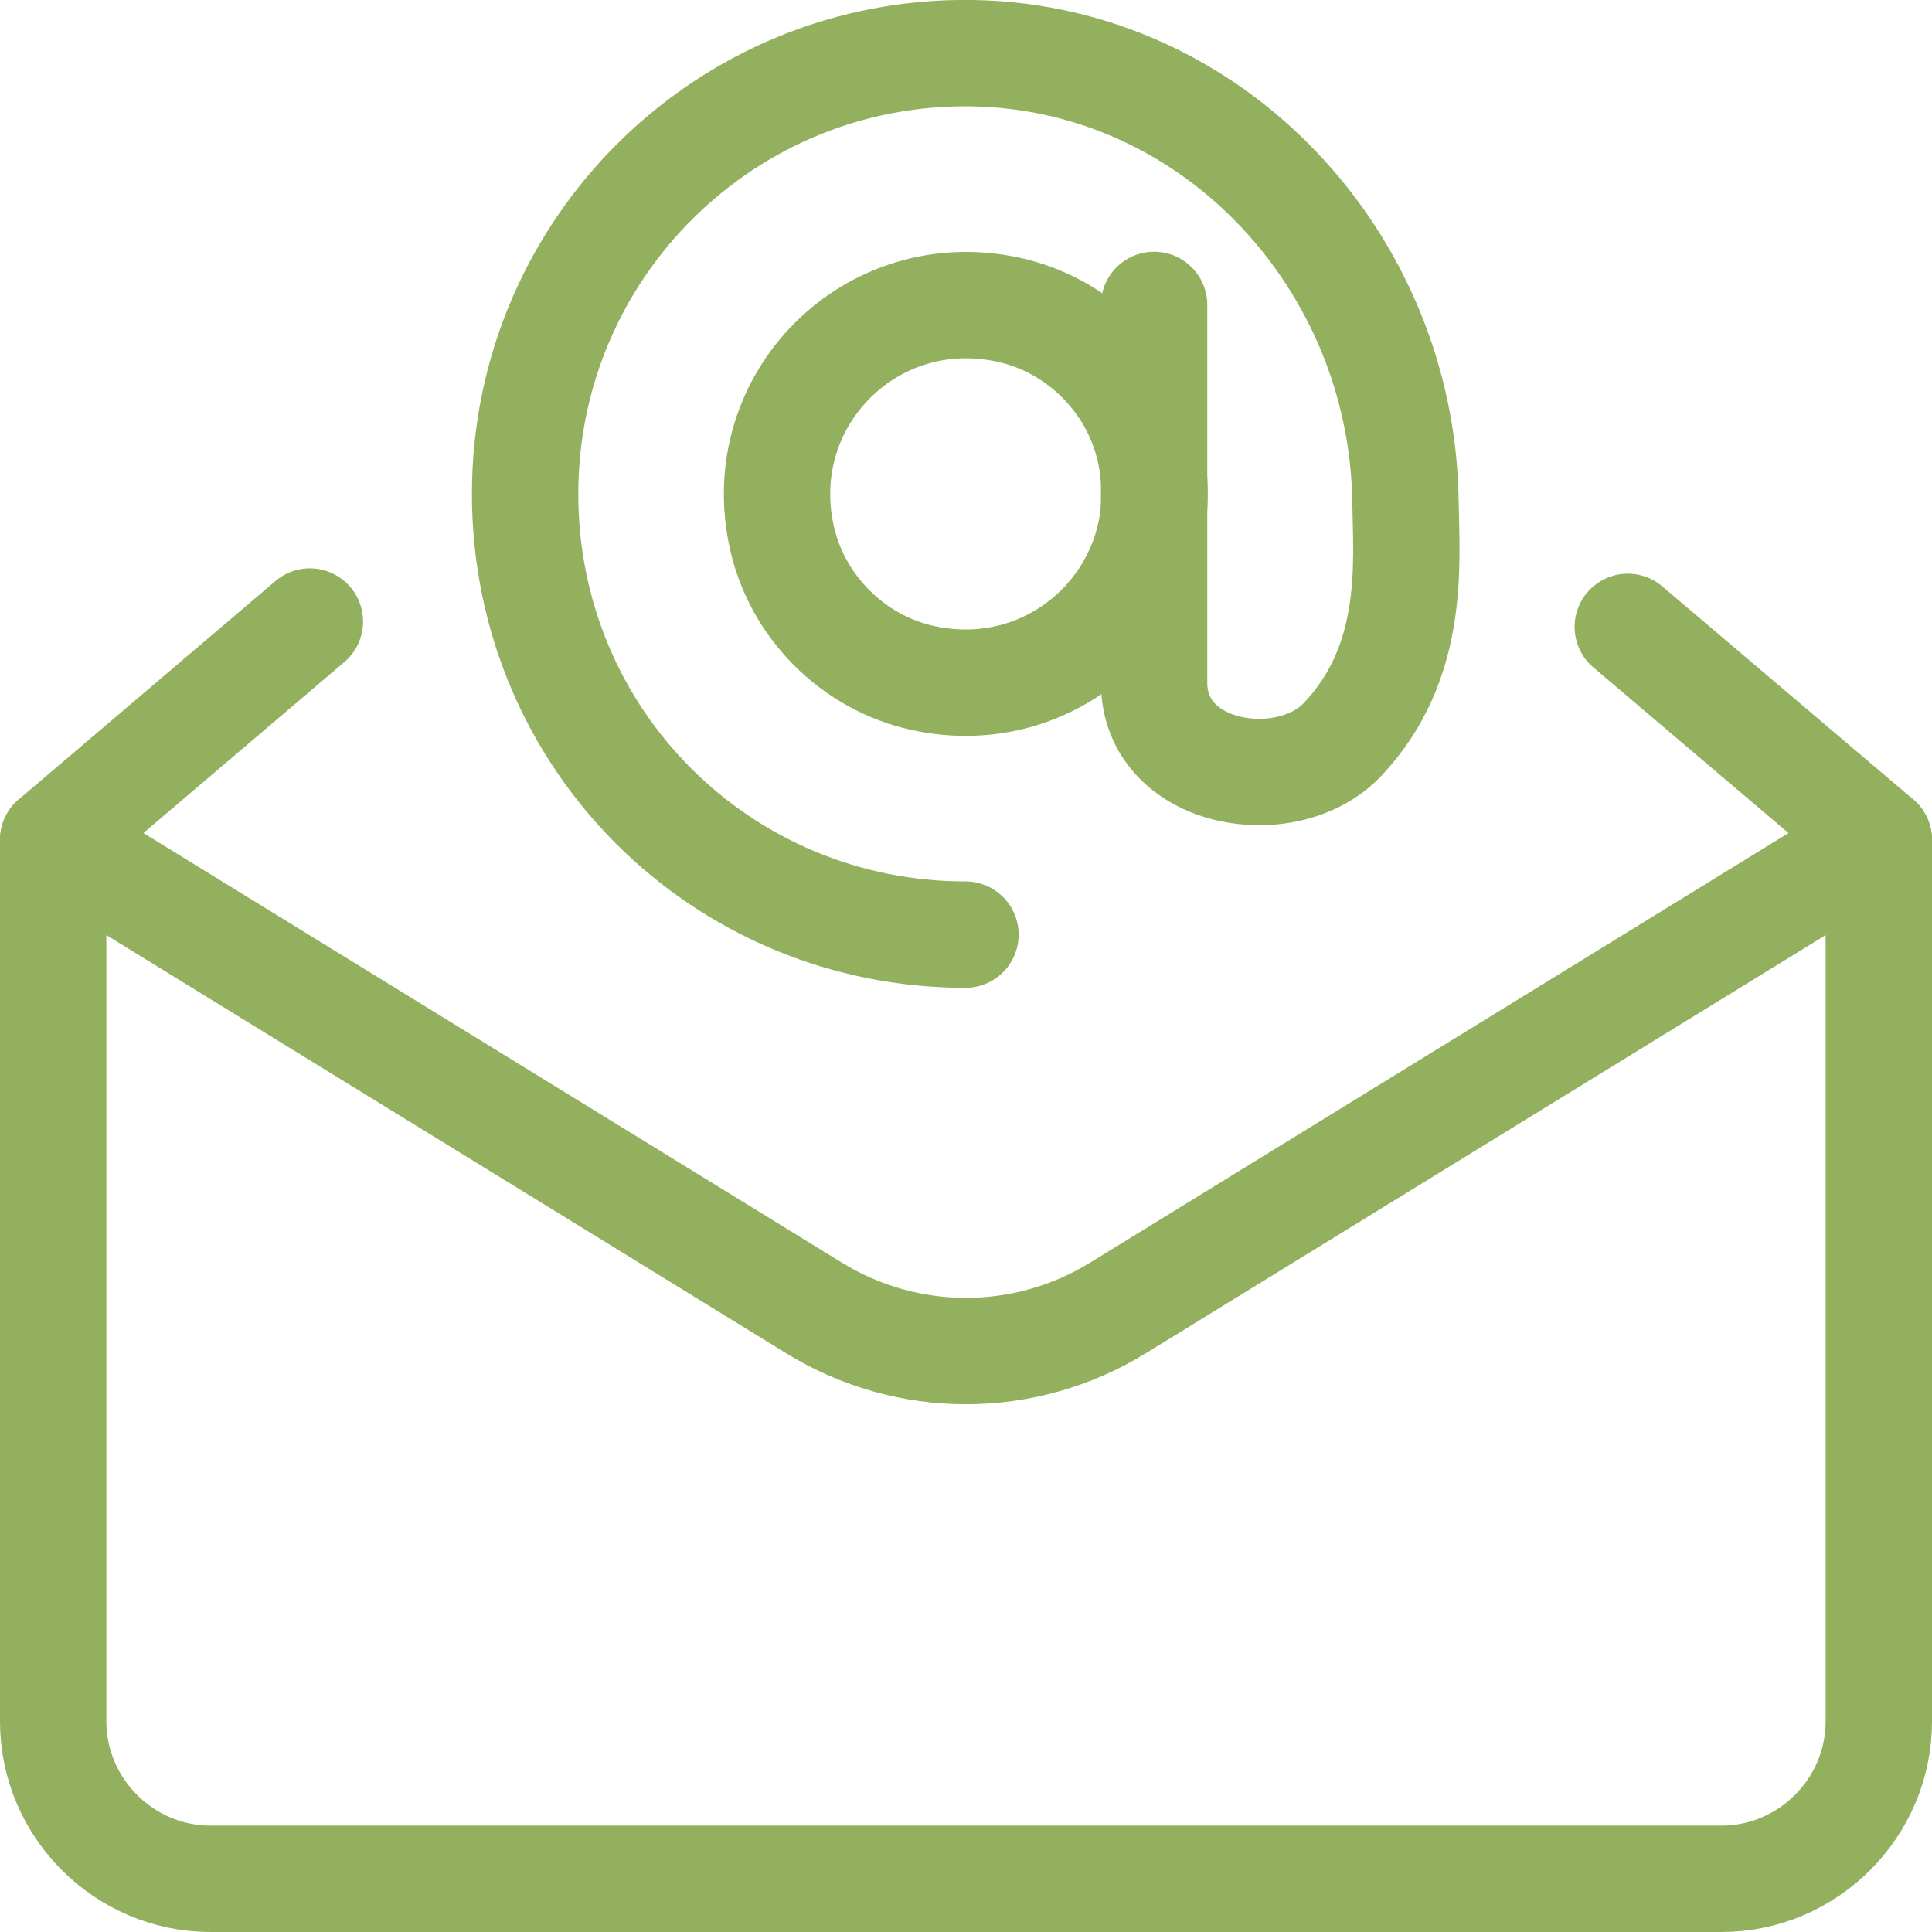
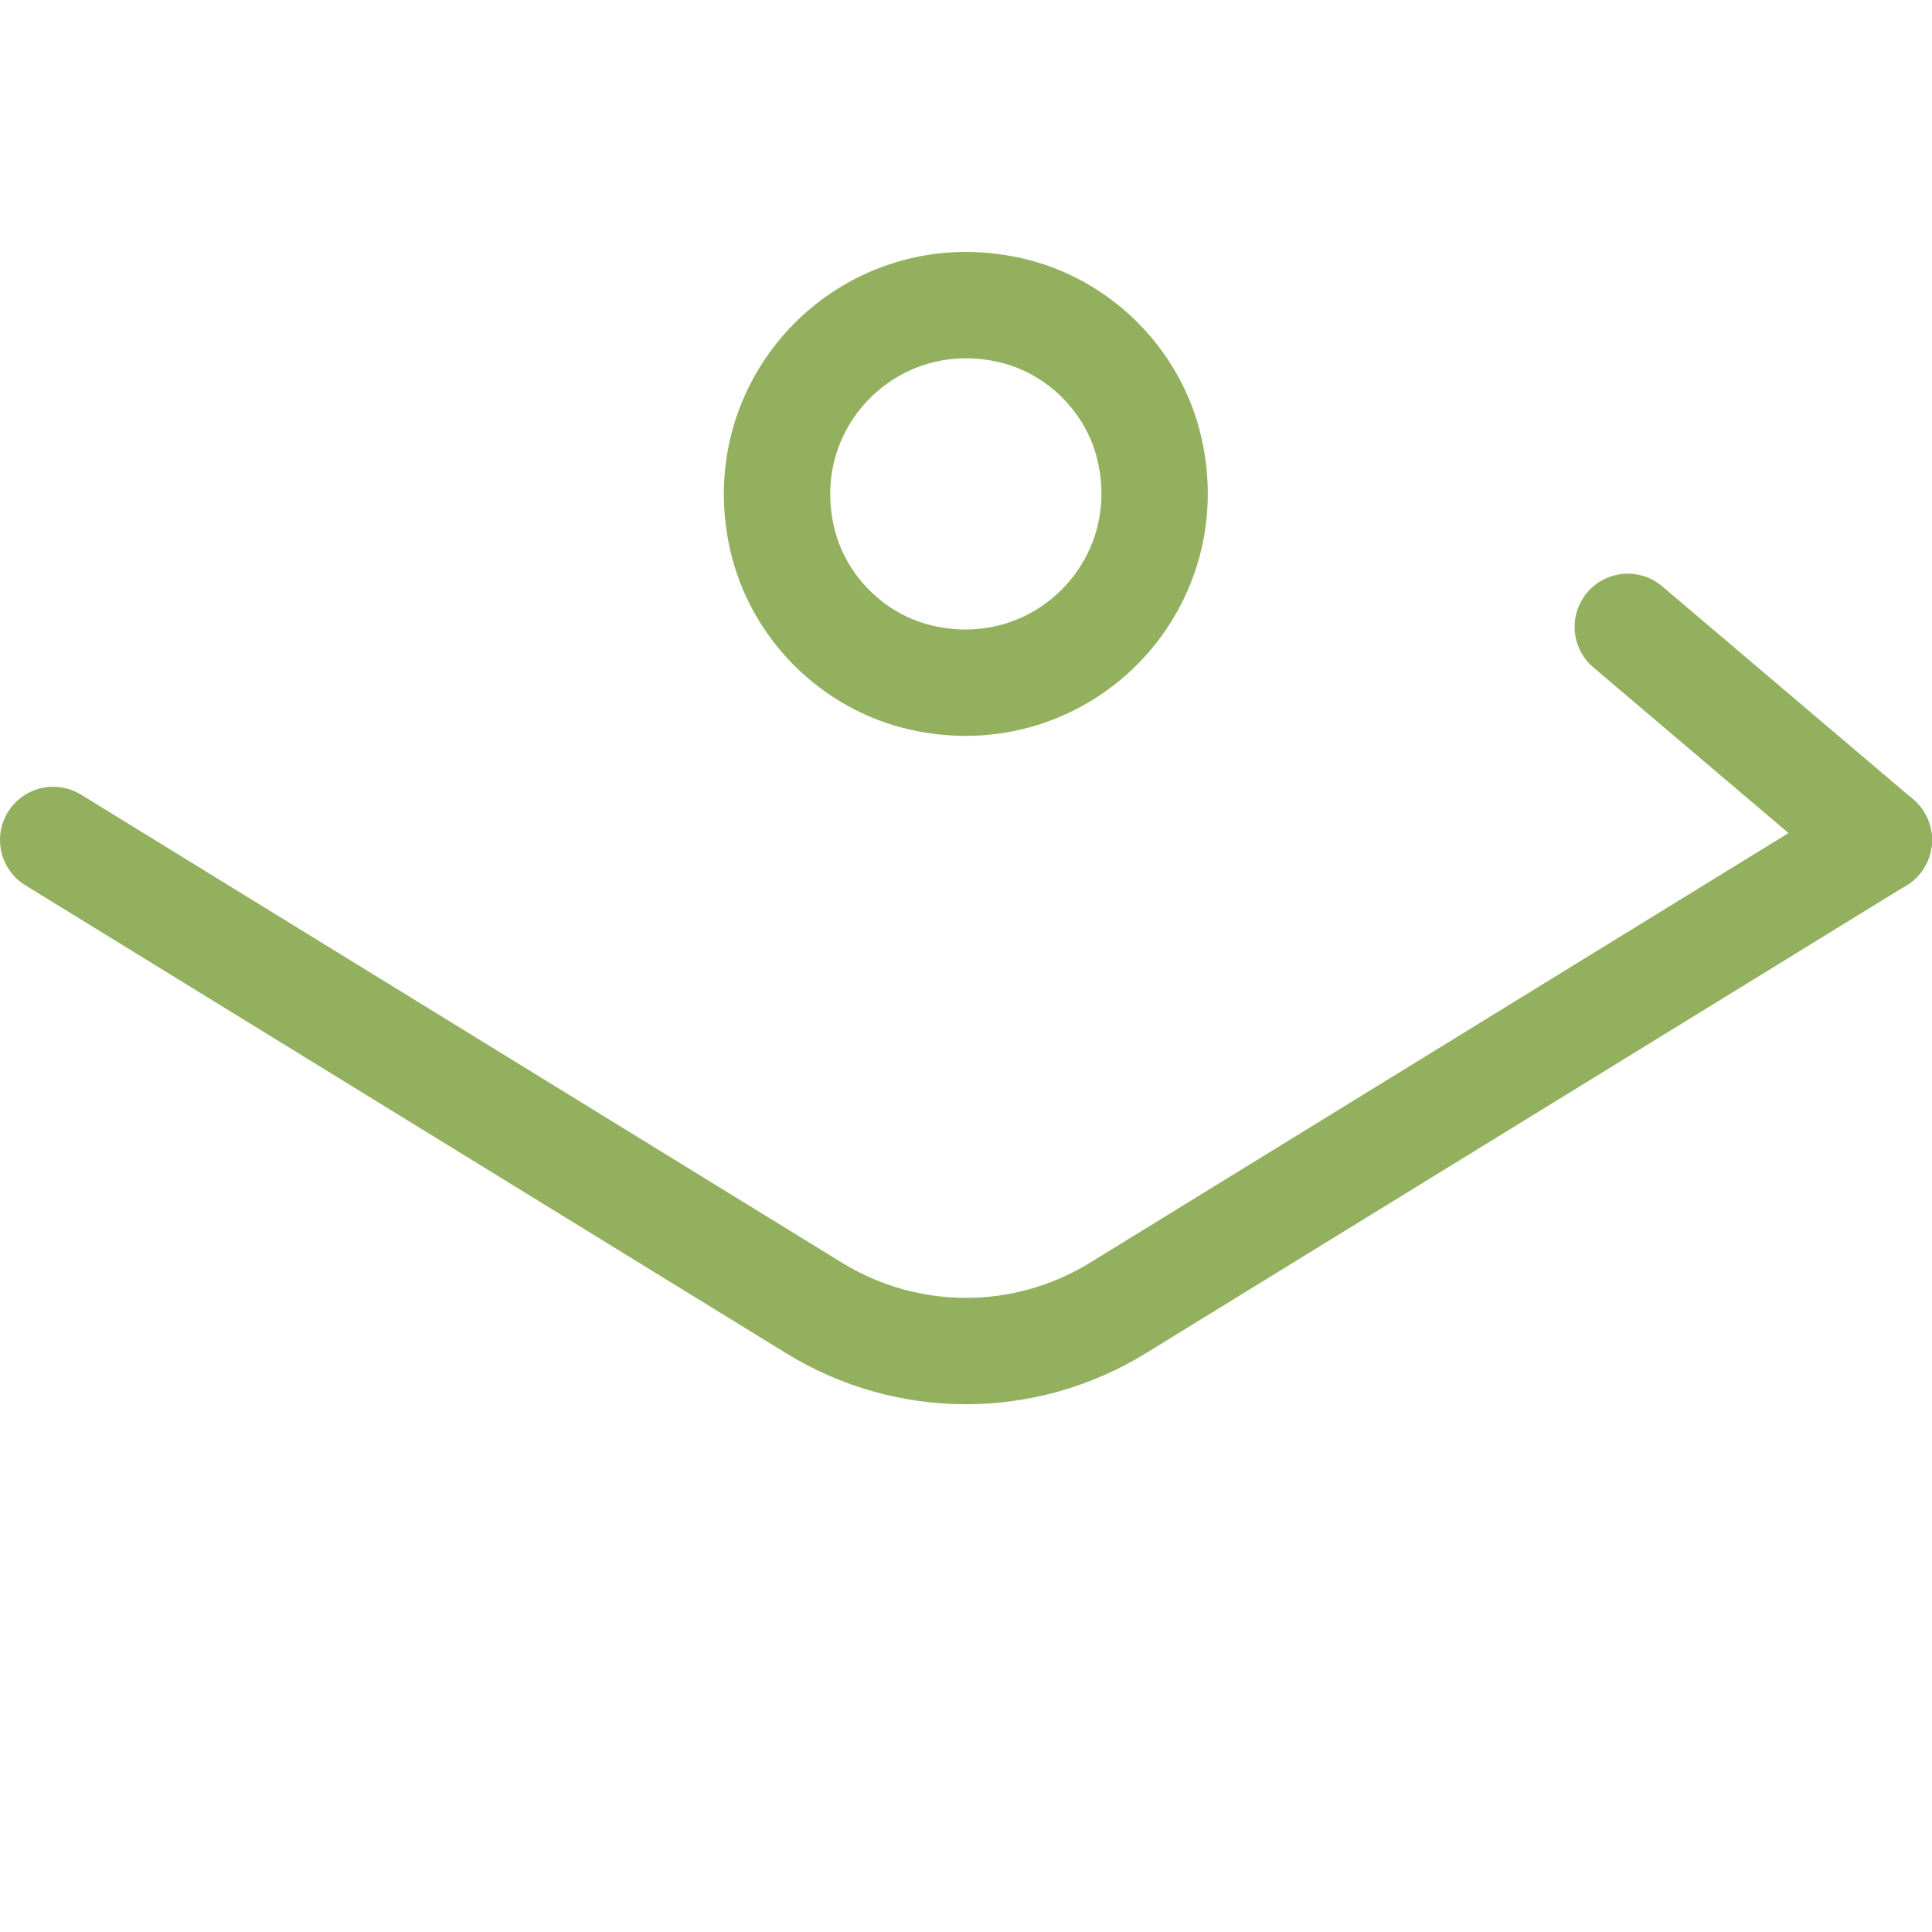
<svg xmlns="http://www.w3.org/2000/svg" id="Layer_2" viewBox="0 0 54.49 54.49">
  <defs>
    <style>.cls-1{stroke:#93B05F;}.cls-1,.cls-2{fill:none;stroke-linecap:round;stroke-linejoin:round;stroke-width:3px;}.cls-2{stroke:#93B05F;}</style>
  </defs>
  <g id="Layer_1-2">
    <g>
      <g>
        <path class="cls-2" d="m52.99,23.69l-21.46,13.2c-2.63,1.62-5.94,1.62-8.57,0L1.5,23.69" />
        <g>
-           <path class="cls-2" d="m52.99,23.81v24.74c0,2.44-2,4.44-4.44,4.44H5.94c-2.44,0-4.44-2-4.44-4.44v-24.74" />
          <line class="cls-2" x1="45.91" y1="17.68" x2="52.99" y2="23.69" />
-           <line class="cls-2" x1="1.5" y1="23.69" x2="8.74" y2="17.53" />
        </g>
      </g>
      <g>
        <path class="cls-1" d="m32.43,12.71c.86,3.88-2.53,7.27-6.41,6.41-1.96-.43-3.54-2.01-3.97-3.97-.86-3.88,2.53-7.27,6.41-6.41,1.96.43,3.54,2.01,3.97,3.97Z" />
-         <path class="cls-1" d="m32.55,8.6v10.65c0,2.66,3.76,3.26,5.32,1.6,2.05-2.17,1.8-4.93,1.77-6.7-.09-6.79-5.42-12.53-12.2-12.65-6.95-.12-12.63,5.49-12.63,12.43s5.56,12.43,12.42,12.43" />
      </g>
    </g>
  </g>
</svg>